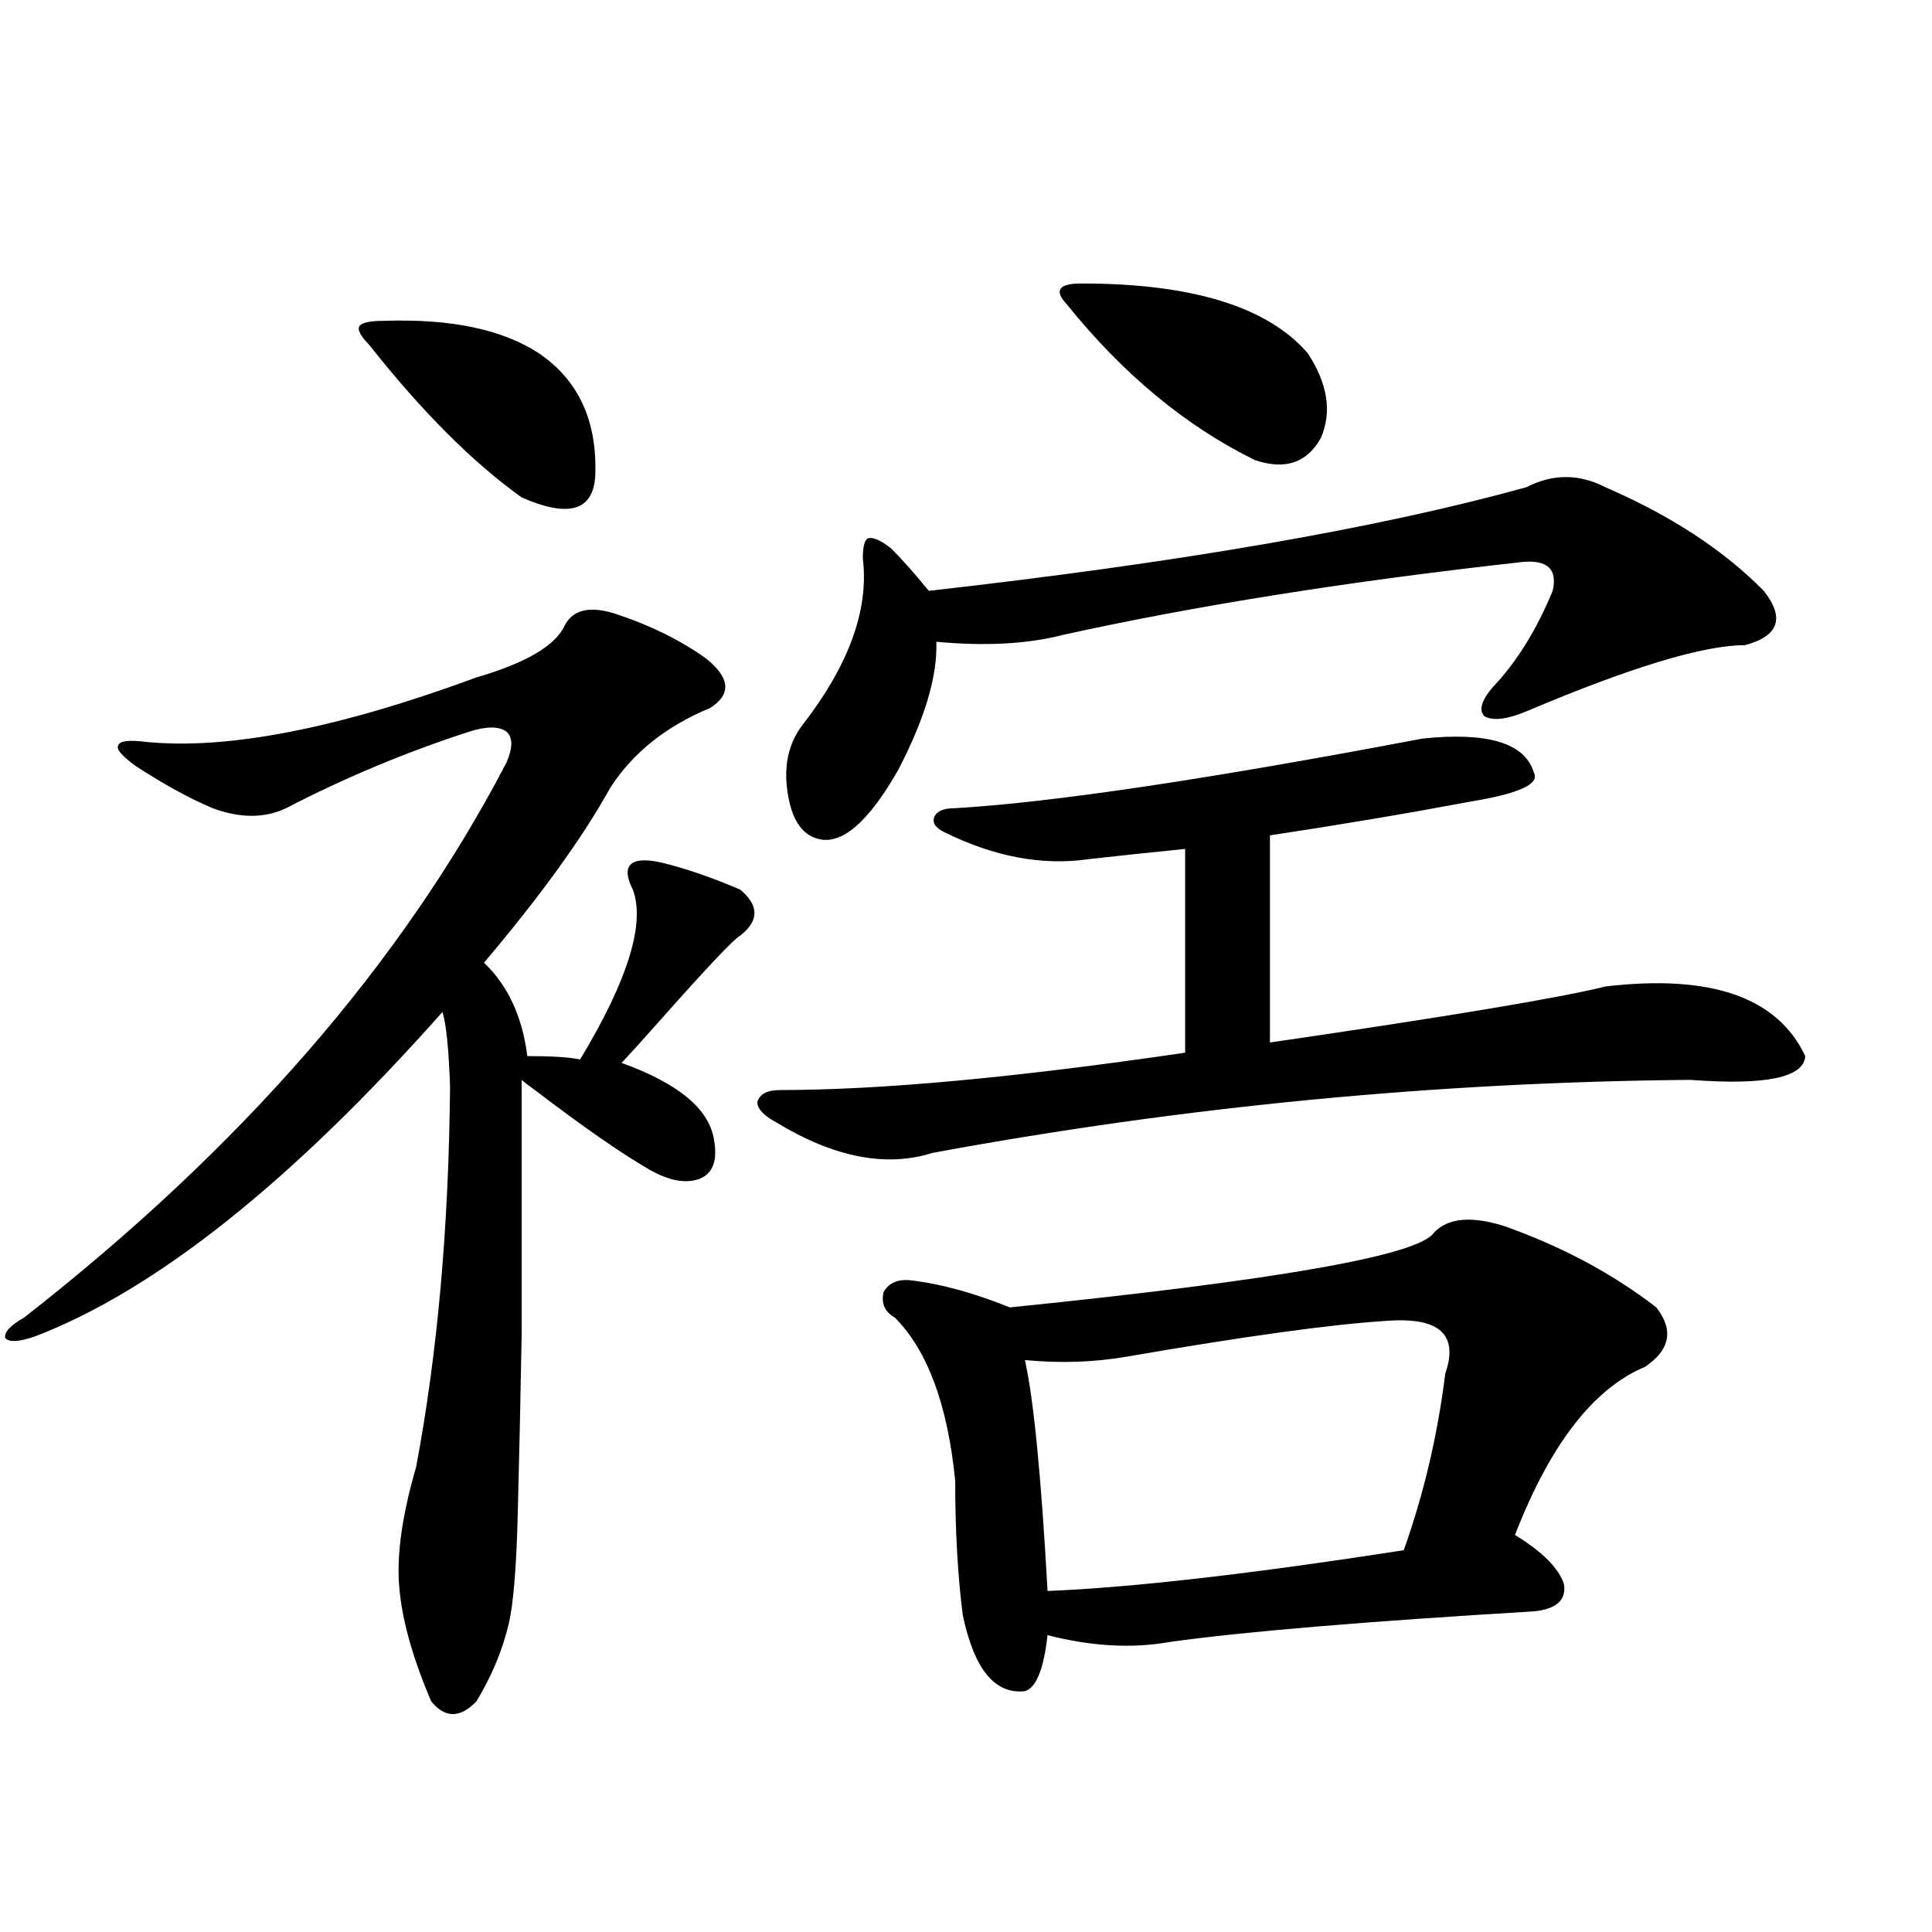
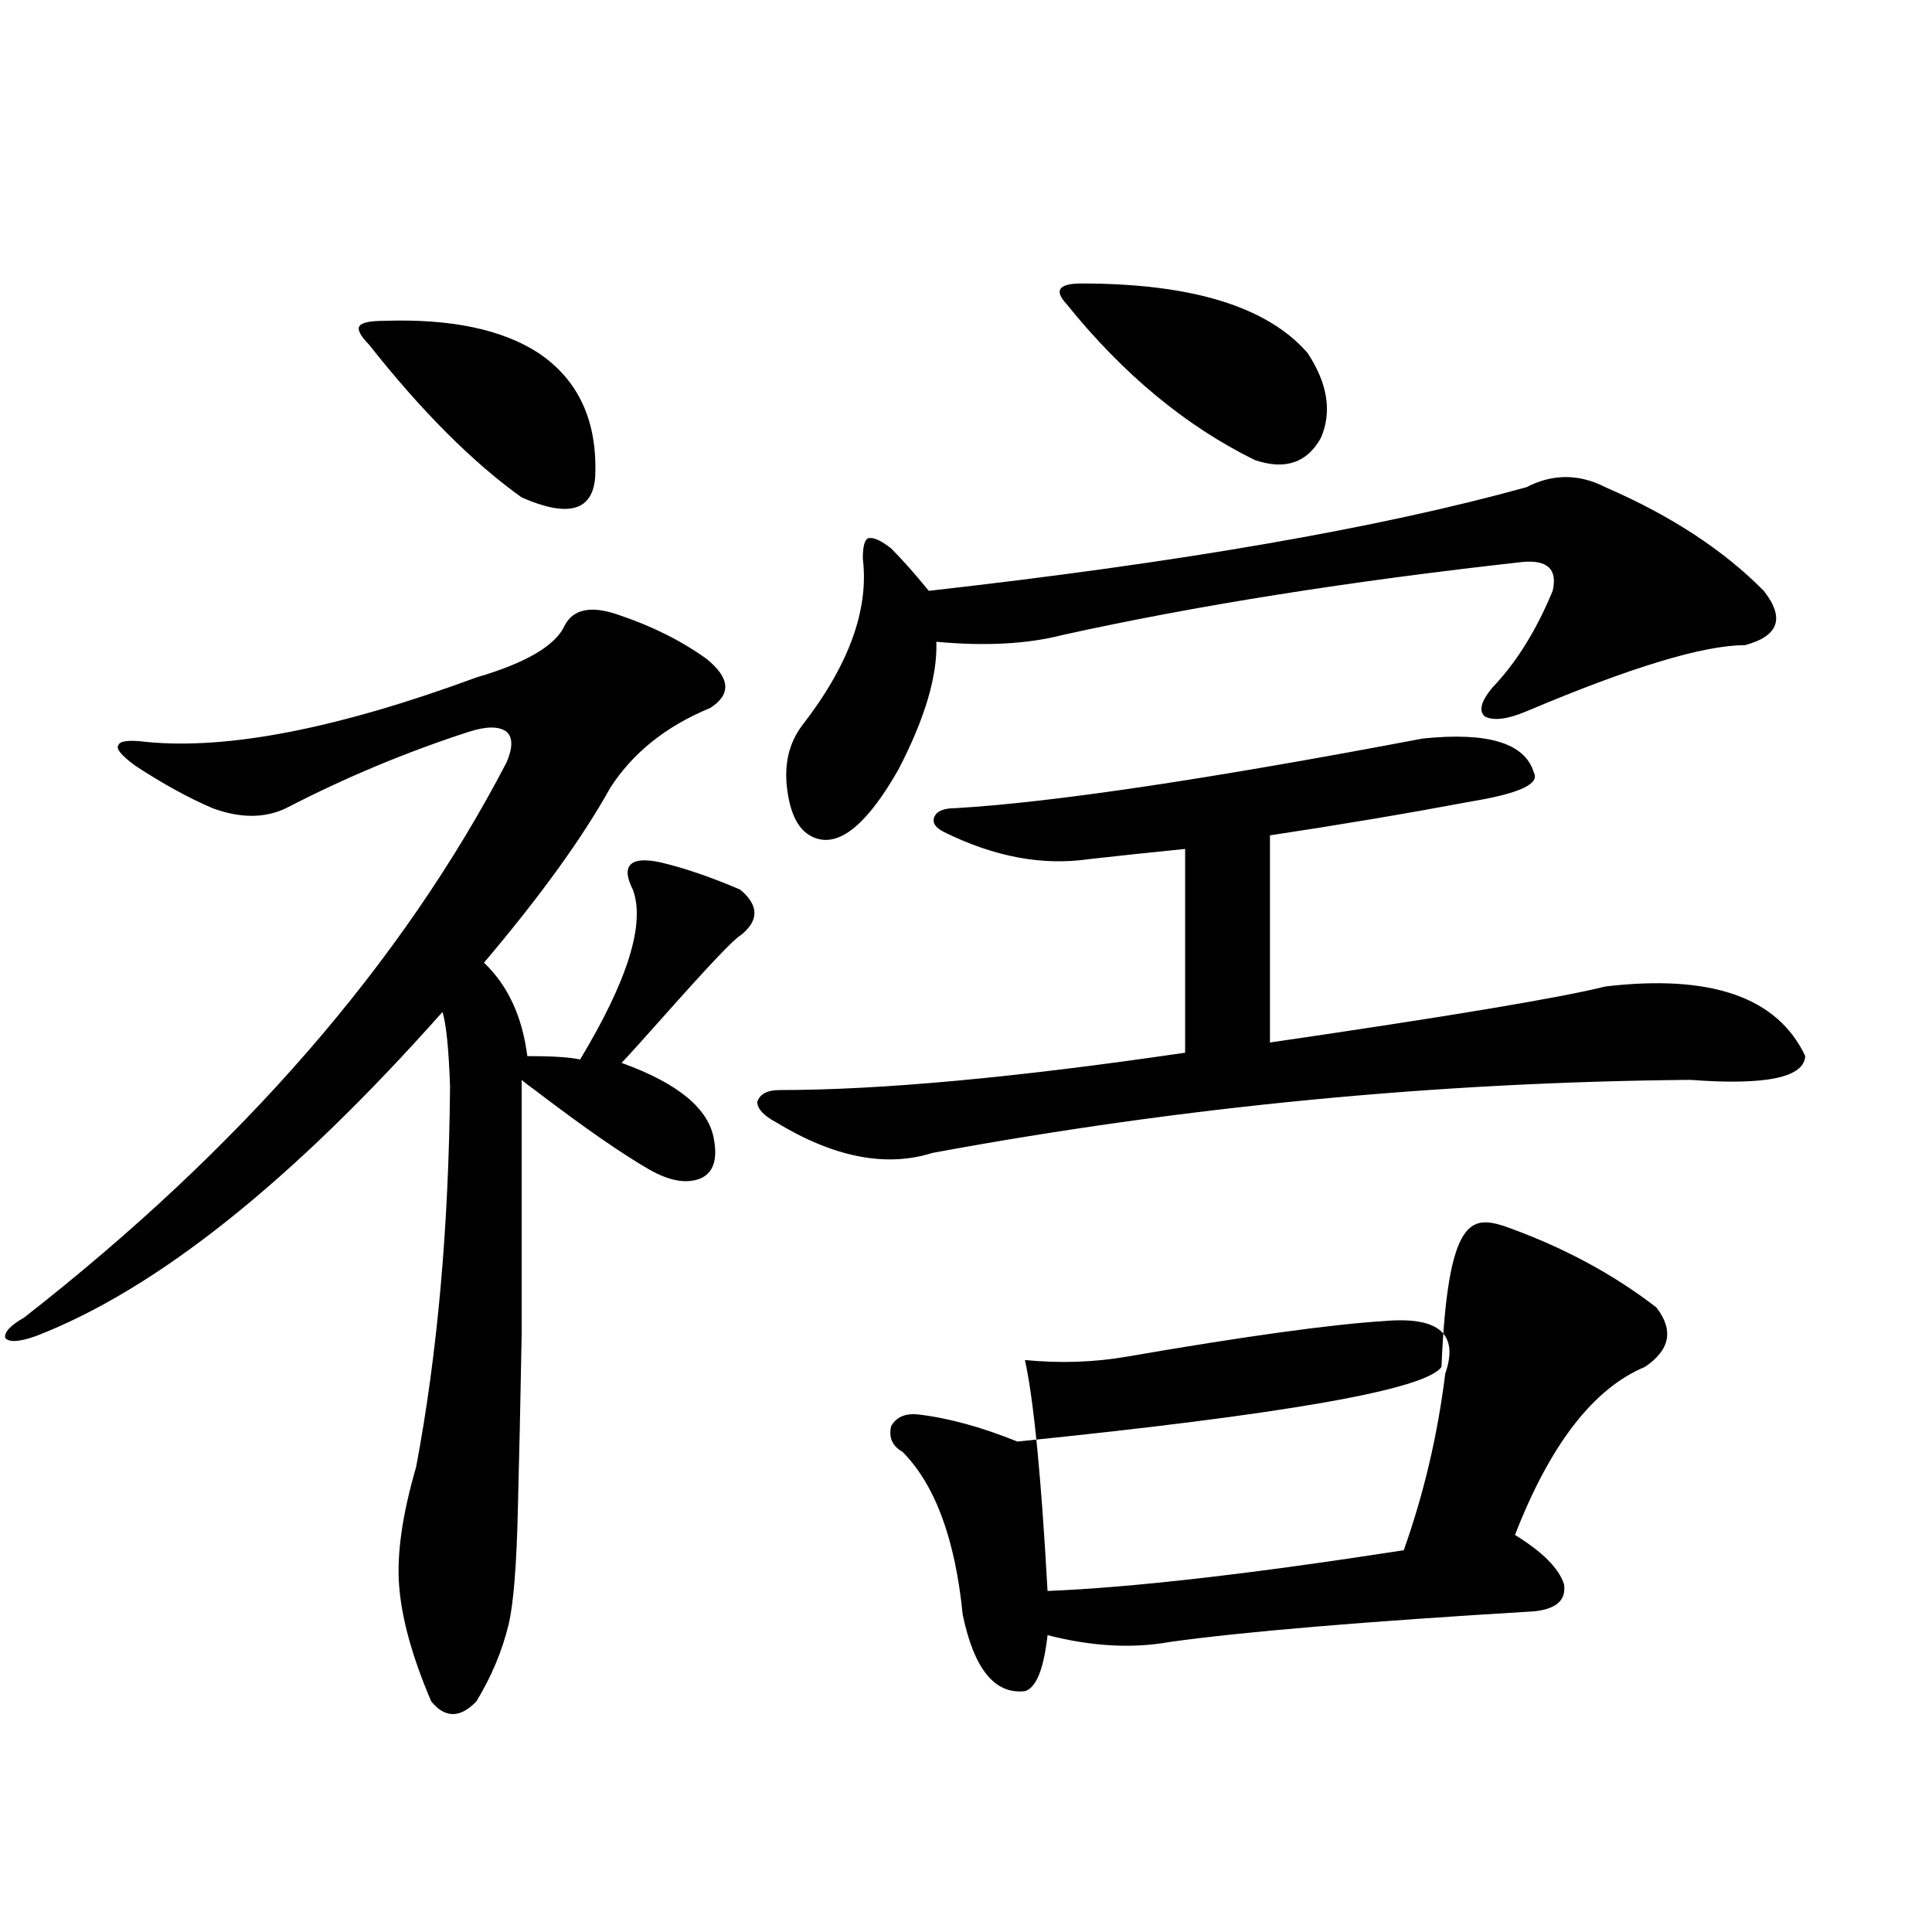
<svg xmlns="http://www.w3.org/2000/svg" version="1.1" id="图层_1" x="0px" y="0px" width="1000px" height="1000px" viewBox="0 0 1000 1000" enable-background="new 0 0 1000 1000" xml:space="preserve">
-   <path d="M319.772,318.117c17.561,5.864,32.835,13.486,45.853,22.852c12.348,9.971,13.003,18.457,1.951,25.488  c-22.773,9.38-39.999,23.154-51.706,41.309c-14.313,25.791-36.097,55.962-65.364,90.527c12.348,11.729,19.832,27.837,22.438,48.34  c13.003,0,22.104,0.591,27.316,1.758c24.71-41.006,33.811-70.313,27.316-87.891c-3.262-6.44-3.582-10.835-0.976-13.184  c2.592-2.334,7.805-2.637,15.609-0.879c12.348,2.939,26.006,7.622,40.975,14.063c9.756,8.213,9.756,16.123,0,23.73  c-3.262,1.758-16.585,15.82-39.999,42.188c-10.411,11.729-17.561,19.639-21.463,23.73c29.268,10.547,45.197,23.73,47.804,39.551  c1.951,10.547-0.335,17.29-6.829,20.215c-7.164,2.939-15.944,1.47-26.341-4.395c-14.313-8.198-34.146-21.973-59.511-41.309  c-3.262-2.334-5.533-4.092-6.829-5.273c0,55.674,0,99.619,0,131.836c-0.655,35.747-1.311,65.63-1.951,89.648  c-0.655,29.883-2.286,50.098-4.878,60.645c-3.262,13.473-8.78,26.656-16.585,39.551c-8.46,8.789-16.265,8.789-23.414,0  c-9.756-22.852-15.289-42.777-16.585-59.766c-1.311-16.396,1.616-36.914,8.78-61.523c11.052-58.584,16.905-124.214,17.561-196.875  c-0.655-19.336-1.951-32.217-3.902-38.672C150.996,611.672,80.754,667.634,18.316,691.652c-8.46,2.939-13.658,3.228-15.609,0.879  c-0.655-2.925,2.592-6.44,9.756-10.547c112.513-87.891,195.758-183.691,249.75-287.402c3.247-7.607,3.247-12.881,0-15.82  c-3.902-2.925-10.411-2.925-19.512,0c-32.529,10.547-64.068,23.73-94.632,39.551c-11.066,5.273-23.749,5.273-38.048,0  c-12.362-5.273-25.7-12.593-39.999-21.973c-7.164-5.273-10.091-8.789-8.78-10.547c0.641-2.334,5.519-2.925,14.634-1.758  c42.271,4.106,99.175-7.031,170.728-33.398c26.006-7.607,41.295-16.699,45.853-27.246  C296.999,315.192,306.114,313.435,319.772,318.117z M198.8,166.066c34.466-1.167,61.127,4.395,79.998,16.699  c20.808,14.063,30.563,35.459,29.268,64.16c-1.311,17.578-13.993,21.094-38.048,10.547c-25.365-18.154-51.706-44.521-79.022-79.102  c-4.558-4.683-6.188-7.91-4.878-9.668C187.413,166.945,191.636,166.066,198.8,166.066z M736.348,382.277  c33.811-3.516,53.002,2.349,57.56,17.578c3.247,5.864-7.484,10.85-32.194,14.941c-34.48,6.455-69.267,12.305-104.388,17.578v107.227  c92.346-13.472,150.24-23.14,173.654-29.004c54.633-6.44,89.099,5.576,103.412,36.035c-0.655,11.138-20.487,15.244-59.511,12.305  c-131.384,1.182-262.112,13.774-392.186,37.793c-24.069,7.622-51.065,2.349-80.974-15.82c-6.509-3.516-9.756-7.031-9.756-10.547  c1.296-4.092,5.198-6.152,11.707-6.152c52.026,0,121.948-6.44,209.751-19.336V439.406c-17.561,1.758-34.146,3.516-49.755,5.273  c-24.069,3.516-49.114-1.167-75.12-14.063c-4.558-2.334-6.188-4.971-4.878-7.91c1.296-2.925,4.878-4.395,10.731-4.395  C544.478,415.388,625.131,403.371,736.348,382.277z M830.979,252.199c33.811,14.653,61.127,32.52,81.949,53.613  c11.052,14.063,7.805,23.442-9.756,28.125c-21.463,0-59.19,11.426-113.168,34.277c-9.756,4.106-16.92,4.985-21.463,2.637  c-3.262-2.925-1.951-7.91,3.902-14.941c12.348-12.881,22.759-29.58,31.219-50.098c2.592-11.123-2.606-16.108-15.609-14.941  c-89.754,9.971-169.111,22.563-238.043,37.793c-18.216,4.697-39.999,5.864-65.364,3.516c0.641,17.578-5.854,39.551-19.512,65.918  c-15.609,27.549-29.603,39.551-41.95,36.035c-8.46-2.334-13.658-10.547-15.609-24.609c-1.951-13.472,0.641-24.897,7.805-34.277  c24.055-31.05,34.466-59.766,31.219-86.133c0-6.44,0.976-9.956,2.927-10.547c2.592-0.576,6.494,1.182,11.707,5.273  c5.854,5.864,12.348,13.184,19.512,21.973c130.073-14.639,233.165-32.52,309.261-53.613  C803.663,245.168,817.321,245.168,830.979,252.199z M778.298,634.523c29.908,10.547,56.249,24.609,79.022,42.188  c9.101,11.729,7.149,21.973-5.854,30.762c-26.676,11.138-49.114,40.142-67.315,87.012c14.299,8.789,22.759,17.29,25.365,25.488  c1.296,8.199-3.902,12.882-15.609,14.063c-87.803,5.273-150.575,10.547-188.288,15.82c-19.512,3.516-40.654,2.335-63.413-3.516  c-1.951,17.578-5.854,27.246-11.707,29.004c-15.609,1.758-26.341-11.426-32.194-39.551c-2.606-20.503-3.902-43.643-3.902-69.434  c-3.902-39.248-14.313-67.373-31.219-84.375c-5.213-2.925-7.164-7.319-5.854-13.184c2.592-4.683,7.149-6.729,13.658-6.152  c15.609,1.758,32.835,6.455,51.706,14.063c138.533-14.063,211.702-26.943,219.507-38.672  C749.351,630.432,761.378,629.25,778.298,634.523z M716.836,683.742c-27.972,1.758-72.528,7.91-133.655,18.457  c-16.92,2.939-34.48,3.516-52.682,1.758c4.543,20.518,8.445,60.356,11.707,119.531c43.566-1.758,105.028-8.789,184.386-21.094  c10.396-29.292,17.561-59.766,21.463-91.406C755.204,690.485,744.793,681.408,716.836,683.742z M559.767,146.73  c57.225,0,96.248,12.017,117.07,36.035c10.396,15.82,12.683,30.474,6.829,43.945c-7.164,12.896-18.536,16.699-34.146,11.426  c-35.776-17.578-68.291-44.521-97.559-80.859c-3.262-3.516-4.237-6.152-2.927-7.91C550.331,147.609,553.913,146.73,559.767,146.73z" />
+   <path d="M319.772,318.117c17.561,5.864,32.835,13.486,45.853,22.852c12.348,9.971,13.003,18.457,1.951,25.488  c-22.773,9.38-39.999,23.154-51.706,41.309c-14.313,25.791-36.097,55.962-65.364,90.527c12.348,11.729,19.832,27.837,22.438,48.34  c13.003,0,22.104,0.591,27.316,1.758c24.71-41.006,33.811-70.313,27.316-87.891c-3.262-6.44-3.582-10.835-0.976-13.184  c2.592-2.334,7.805-2.637,15.609-0.879c12.348,2.939,26.006,7.622,40.975,14.063c9.756,8.213,9.756,16.123,0,23.73  c-3.262,1.758-16.585,15.82-39.999,42.188c-10.411,11.729-17.561,19.639-21.463,23.73c29.268,10.547,45.197,23.73,47.804,39.551  c1.951,10.547-0.335,17.29-6.829,20.215c-7.164,2.939-15.944,1.47-26.341-4.395c-14.313-8.198-34.146-21.973-59.511-41.309  c-3.262-2.334-5.533-4.092-6.829-5.273c0,55.674,0,99.619,0,131.836c-0.655,35.747-1.311,65.63-1.951,89.648  c-0.655,29.883-2.286,50.098-4.878,60.645c-3.262,13.473-8.78,26.656-16.585,39.551c-8.46,8.789-16.265,8.789-23.414,0  c-9.756-22.852-15.289-42.777-16.585-59.766c-1.311-16.396,1.616-36.914,8.78-61.523c11.052-58.584,16.905-124.214,17.561-196.875  c-0.655-19.336-1.951-32.217-3.902-38.672C150.996,611.672,80.754,667.634,18.316,691.652c-8.46,2.939-13.658,3.228-15.609,0.879  c-0.655-2.925,2.592-6.44,9.756-10.547c112.513-87.891,195.758-183.691,249.75-287.402c3.247-7.607,3.247-12.881,0-15.82  c-3.902-2.925-10.411-2.925-19.512,0c-32.529,10.547-64.068,23.73-94.632,39.551c-11.066,5.273-23.749,5.273-38.048,0  c-12.362-5.273-25.7-12.593-39.999-21.973c-7.164-5.273-10.091-8.789-8.78-10.547c0.641-2.334,5.519-2.925,14.634-1.758  c42.271,4.106,99.175-7.031,170.728-33.398c26.006-7.607,41.295-16.699,45.853-27.246  C296.999,315.192,306.114,313.435,319.772,318.117z M198.8,166.066c34.466-1.167,61.127,4.395,79.998,16.699  c20.808,14.063,30.563,35.459,29.268,64.16c-1.311,17.578-13.993,21.094-38.048,10.547c-25.365-18.154-51.706-44.521-79.022-79.102  c-4.558-4.683-6.188-7.91-4.878-9.668C187.413,166.945,191.636,166.066,198.8,166.066z M736.348,382.277  c33.811-3.516,53.002,2.349,57.56,17.578c3.247,5.864-7.484,10.85-32.194,14.941c-34.48,6.455-69.267,12.305-104.388,17.578v107.227  c92.346-13.472,150.24-23.14,173.654-29.004c54.633-6.44,89.099,5.576,103.412,36.035c-0.655,11.138-20.487,15.244-59.511,12.305  c-131.384,1.182-262.112,13.774-392.186,37.793c-24.069,7.622-51.065,2.349-80.974-15.82c-6.509-3.516-9.756-7.031-9.756-10.547  c1.296-4.092,5.198-6.152,11.707-6.152c52.026,0,121.948-6.44,209.751-19.336V439.406c-17.561,1.758-34.146,3.516-49.755,5.273  c-24.069,3.516-49.114-1.167-75.12-14.063c-4.558-2.334-6.188-4.971-4.878-7.91c1.296-2.925,4.878-4.395,10.731-4.395  C544.478,415.388,625.131,403.371,736.348,382.277z M830.979,252.199c33.811,14.653,61.127,32.52,81.949,53.613  c11.052,14.063,7.805,23.442-9.756,28.125c-21.463,0-59.19,11.426-113.168,34.277c-9.756,4.106-16.92,4.985-21.463,2.637  c-3.262-2.925-1.951-7.91,3.902-14.941c12.348-12.881,22.759-29.58,31.219-50.098c2.592-11.123-2.606-16.108-15.609-14.941  c-89.754,9.971-169.111,22.563-238.043,37.793c-18.216,4.697-39.999,5.864-65.364,3.516c0.641,17.578-5.854,39.551-19.512,65.918  c-15.609,27.549-29.603,39.551-41.95,36.035c-8.46-2.334-13.658-10.547-15.609-24.609c-1.951-13.472,0.641-24.897,7.805-34.277  c24.055-31.05,34.466-59.766,31.219-86.133c0-6.44,0.976-9.956,2.927-10.547c2.592-0.576,6.494,1.182,11.707,5.273  c5.854,5.864,12.348,13.184,19.512,21.973c130.073-14.639,233.165-32.52,309.261-53.613  C803.663,245.168,817.321,245.168,830.979,252.199z M778.298,634.523c29.908,10.547,56.249,24.609,79.022,42.188  c9.101,11.729,7.149,21.973-5.854,30.762c-26.676,11.138-49.114,40.142-67.315,87.012c14.299,8.789,22.759,17.29,25.365,25.488  c1.296,8.199-3.902,12.882-15.609,14.063c-87.803,5.273-150.575,10.547-188.288,15.82c-19.512,3.516-40.654,2.335-63.413-3.516  c-1.951,17.578-5.854,27.246-11.707,29.004c-15.609,1.758-26.341-11.426-32.194-39.551c-3.902-39.248-14.313-67.373-31.219-84.375c-5.213-2.925-7.164-7.319-5.854-13.184c2.592-4.683,7.149-6.729,13.658-6.152  c15.609,1.758,32.835,6.455,51.706,14.063c138.533-14.063,211.702-26.943,219.507-38.672  C749.351,630.432,761.378,629.25,778.298,634.523z M716.836,683.742c-27.972,1.758-72.528,7.91-133.655,18.457  c-16.92,2.939-34.48,3.516-52.682,1.758c4.543,20.518,8.445,60.356,11.707,119.531c43.566-1.758,105.028-8.789,184.386-21.094  c10.396-29.292,17.561-59.766,21.463-91.406C755.204,690.485,744.793,681.408,716.836,683.742z M559.767,146.73  c57.225,0,96.248,12.017,117.07,36.035c10.396,15.82,12.683,30.474,6.829,43.945c-7.164,12.896-18.536,16.699-34.146,11.426  c-35.776-17.578-68.291-44.521-97.559-80.859c-3.262-3.516-4.237-6.152-2.927-7.91C550.331,147.609,553.913,146.73,559.767,146.73z" />
</svg>